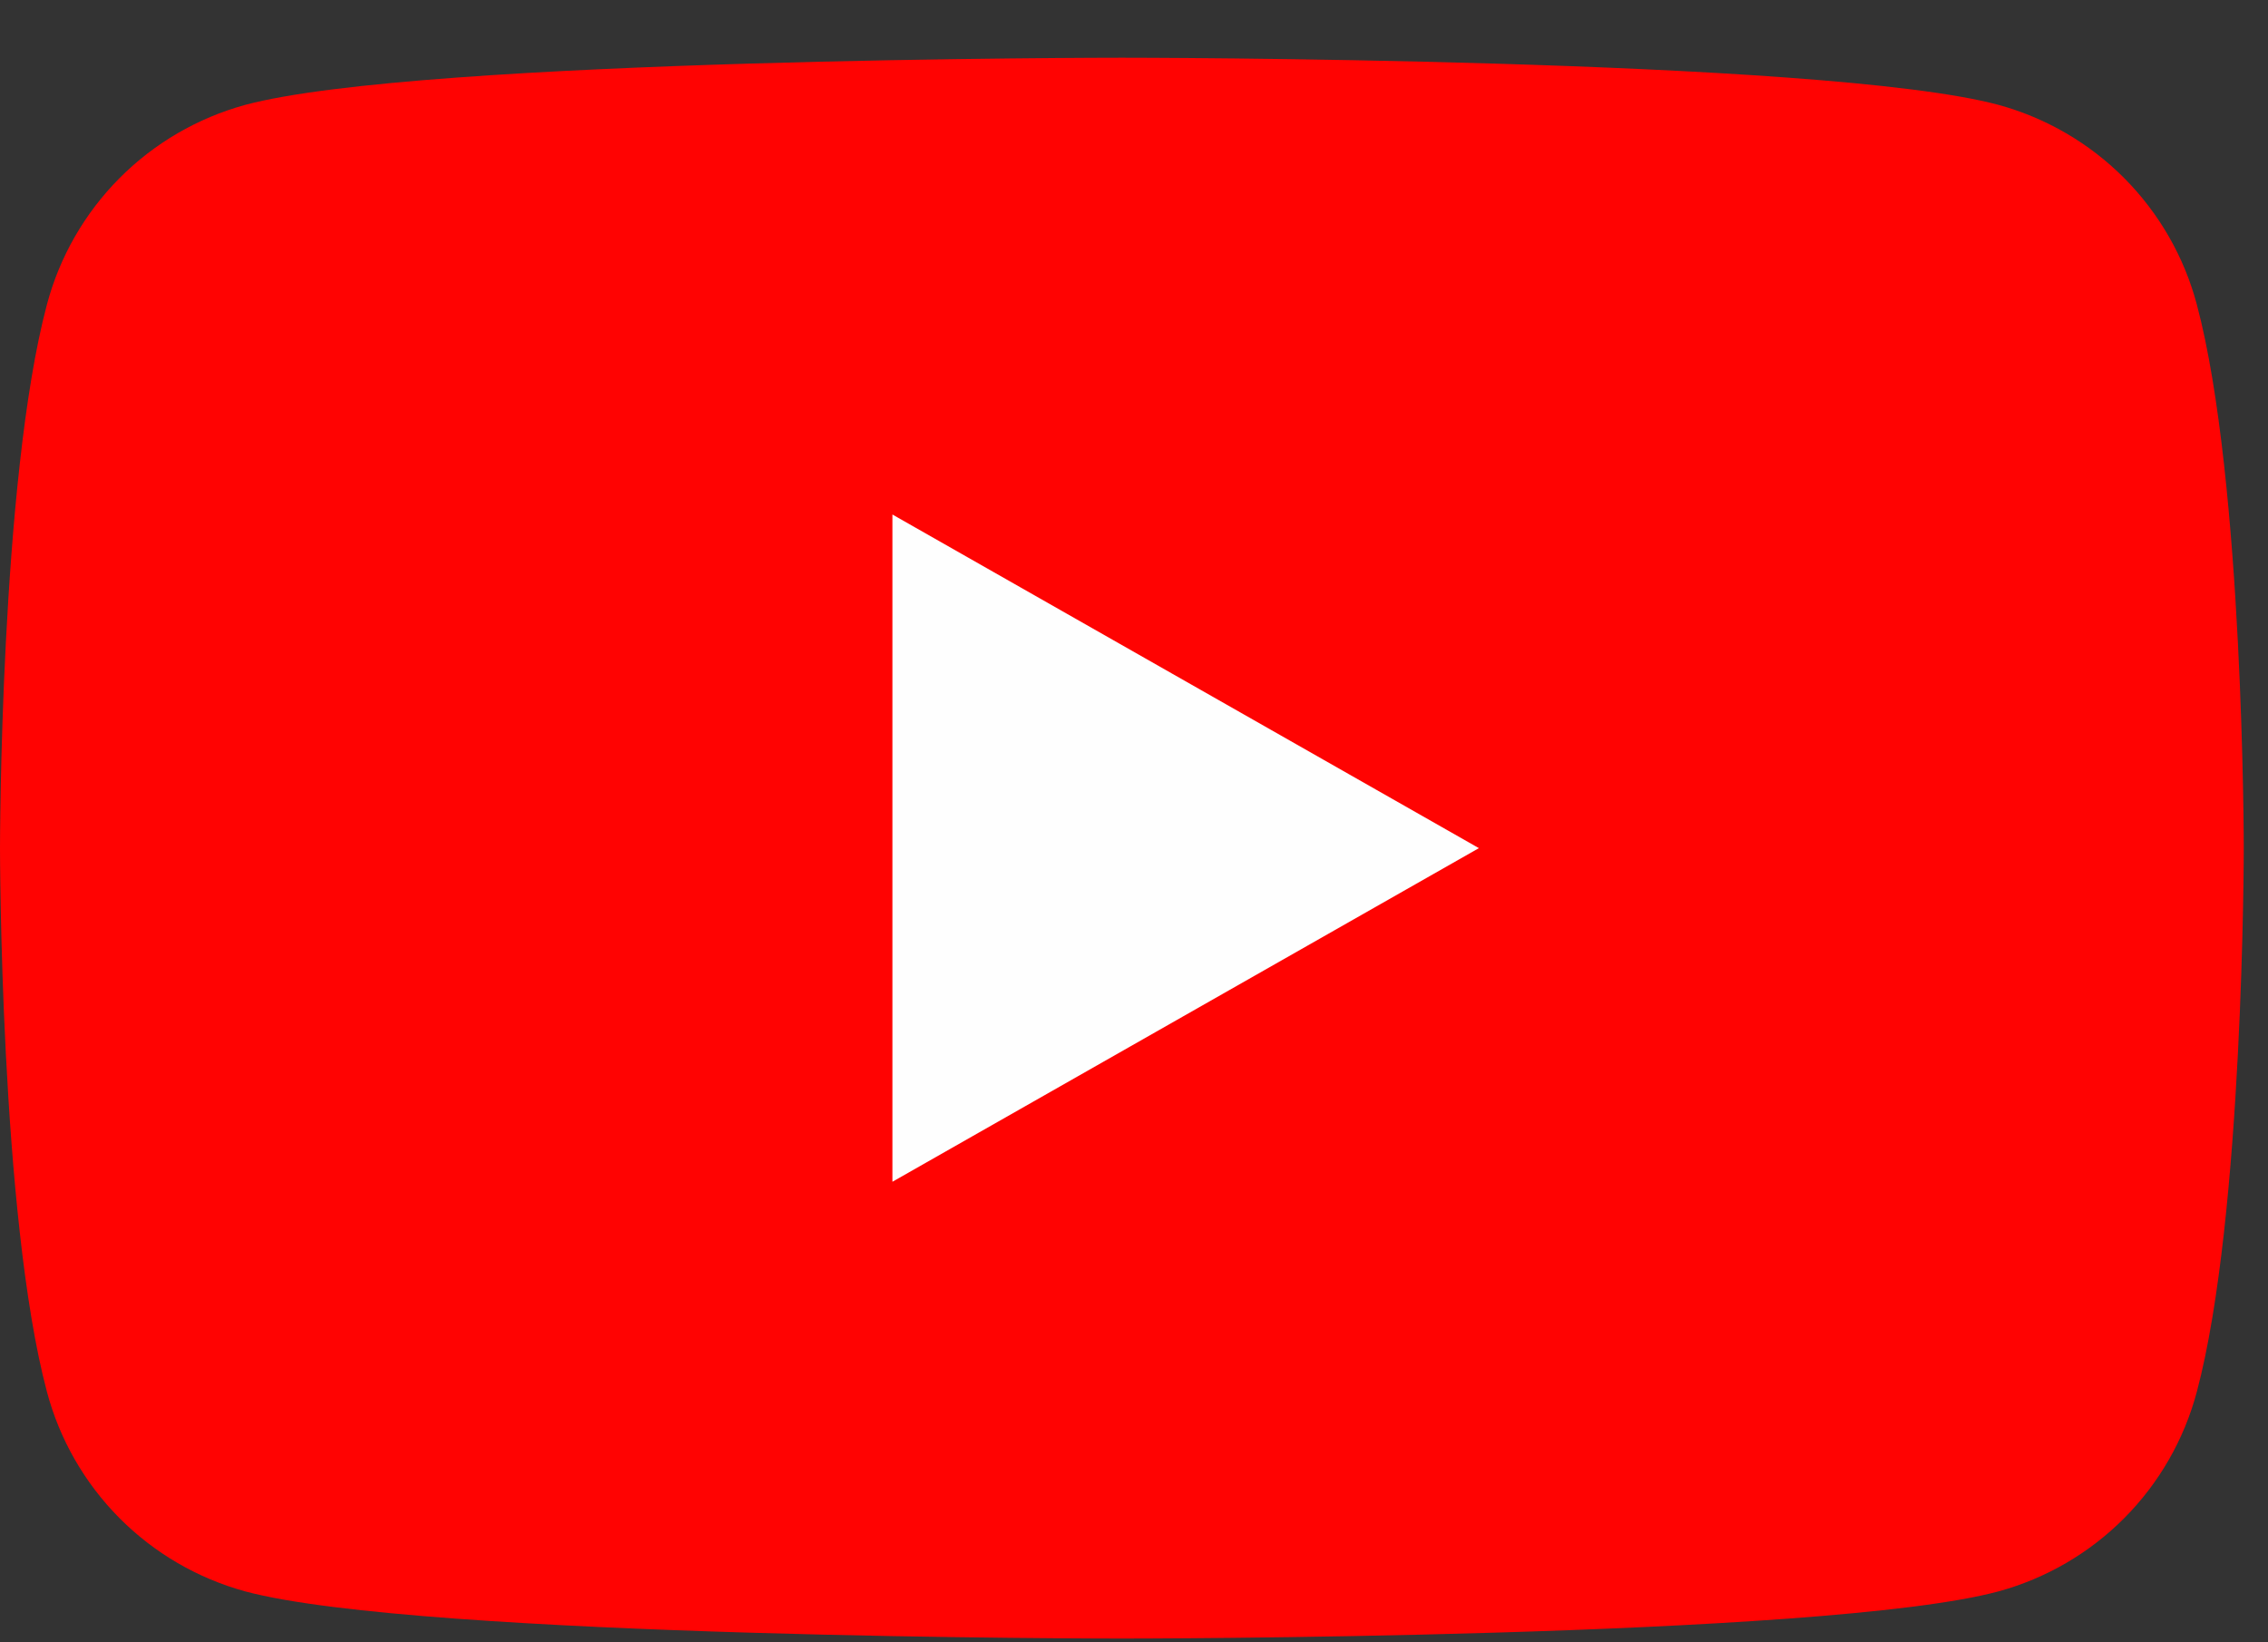
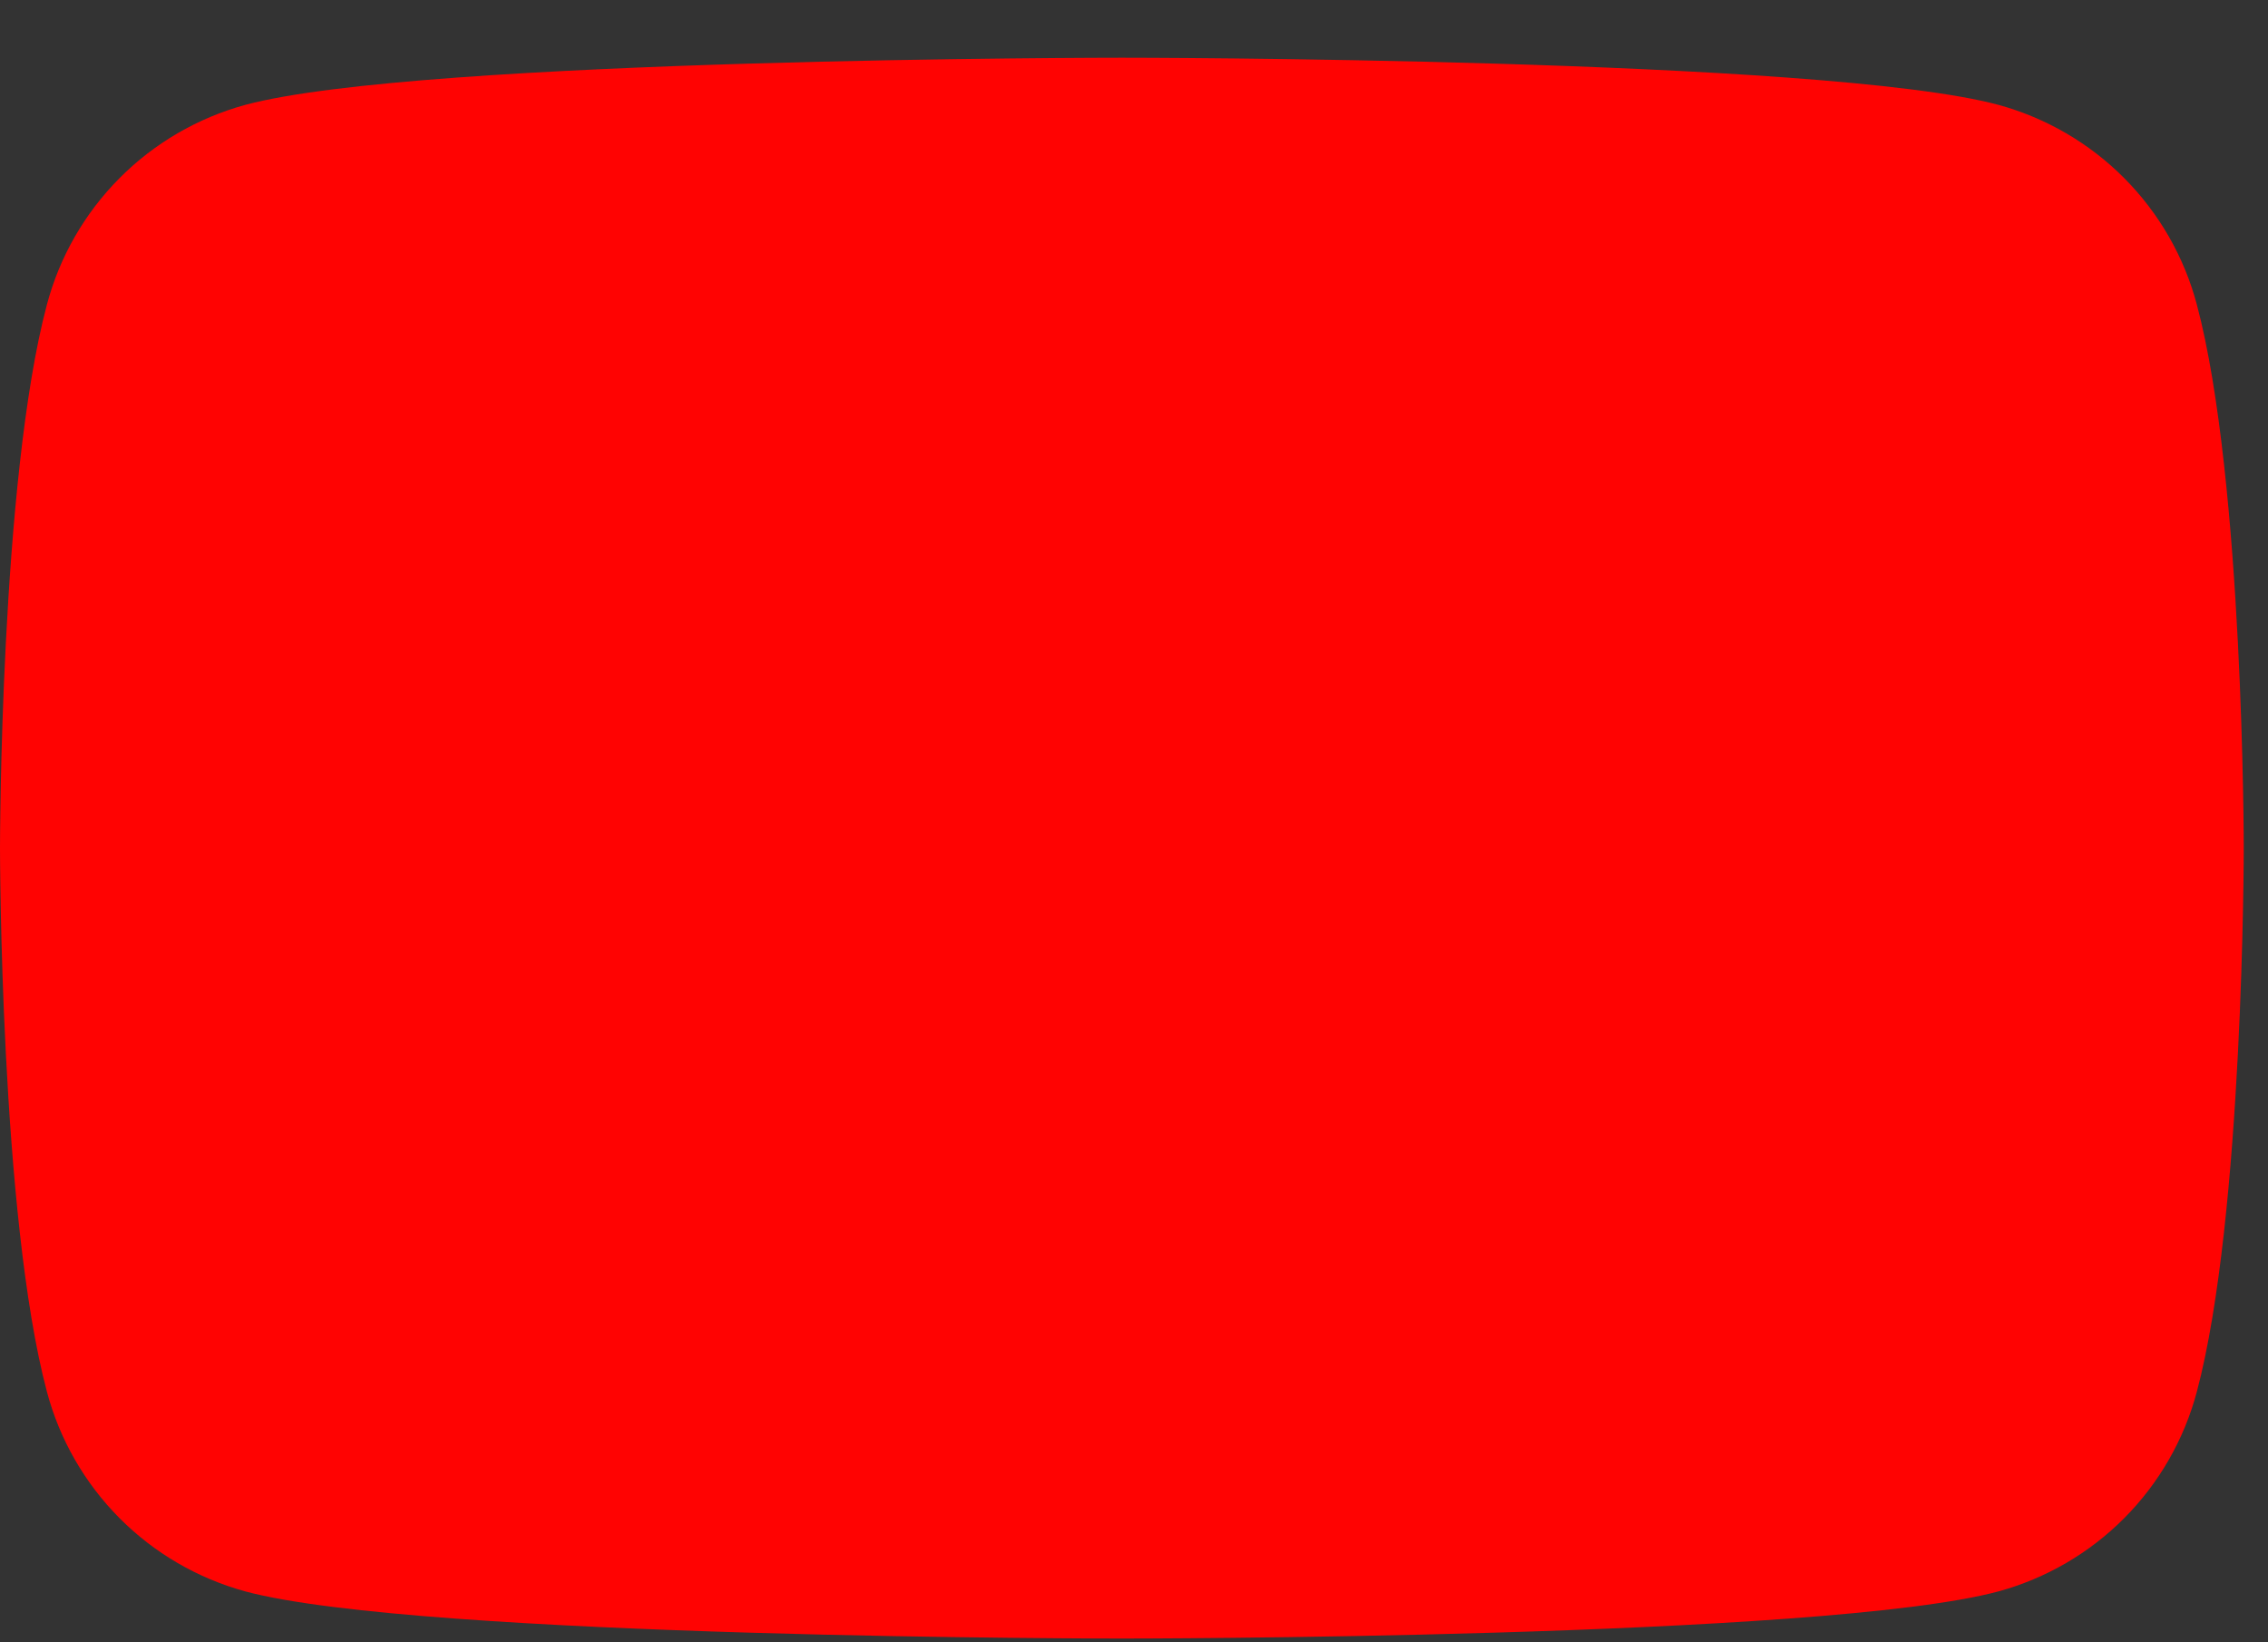
<svg xmlns="http://www.w3.org/2000/svg" width="29" height="21" viewBox="0 0 29 21" fill="none">
  <rect x="0" y="0" width="29" height="21" fill="#333333" stroke="none" />
-   <path d="M28.09 3.894C27.928 3.284 27.608 2.727 27.163 2.279C26.718 1.831 26.163 1.508 25.554 1.341C23.311 0.738 14.345 0.738 14.345 0.738C14.345 0.738 5.379 0.738 3.136 1.341C2.527 1.508 1.972 1.831 1.527 2.279C1.082 2.727 0.762 3.284 0.6 3.894C7.12524e-08 6.147 0 10.845 0 10.845C0 10.845 7.12524e-08 15.543 0.6 17.796C0.762 18.406 1.082 18.963 1.527 19.411C1.972 19.859 2.527 20.182 3.136 20.349C5.379 20.952 14.345 20.952 14.345 20.952C14.345 20.952 23.311 20.952 25.554 20.349C26.163 20.182 26.718 19.859 27.163 19.411C27.608 18.963 27.928 18.406 28.09 17.796C28.69 15.543 28.69 10.845 28.69 10.845C28.69 10.845 28.69 6.147 28.09 3.894Z" fill="#FF0302" />
-   <path d="M11.411 15.111V6.579L18.91 10.845L11.411 15.111Z" fill="#FEFEFE" />
+   <path d="M28.09 3.894C27.928 3.284 27.608 2.727 27.163 2.279C26.718 1.831 26.163 1.508 25.554 1.341C23.311 0.738 14.345 0.738 14.345 0.738C14.345 0.738 5.379 0.738 3.136 1.341C2.527 1.508 1.972 1.831 1.527 2.279C1.082 2.727 0.762 3.284 0.6 3.894C7.12524e-08 6.147 0 10.845 0 10.845C0 10.845 7.12524e-08 15.543 0.6 17.796C0.762 18.406 1.082 18.963 1.527 19.411C1.972 19.859 2.527 20.182 3.136 20.349C5.379 20.952 14.345 20.952 14.345 20.952C14.345 20.952 23.311 20.952 25.554 20.349C26.163 20.182 26.718 19.859 27.163 19.411C27.608 18.963 27.928 18.406 28.09 17.796C28.69 15.543 28.69 10.845 28.69 10.845C28.69 10.845 28.69 6.147 28.09 3.894" fill="#FF0302" />
</svg>